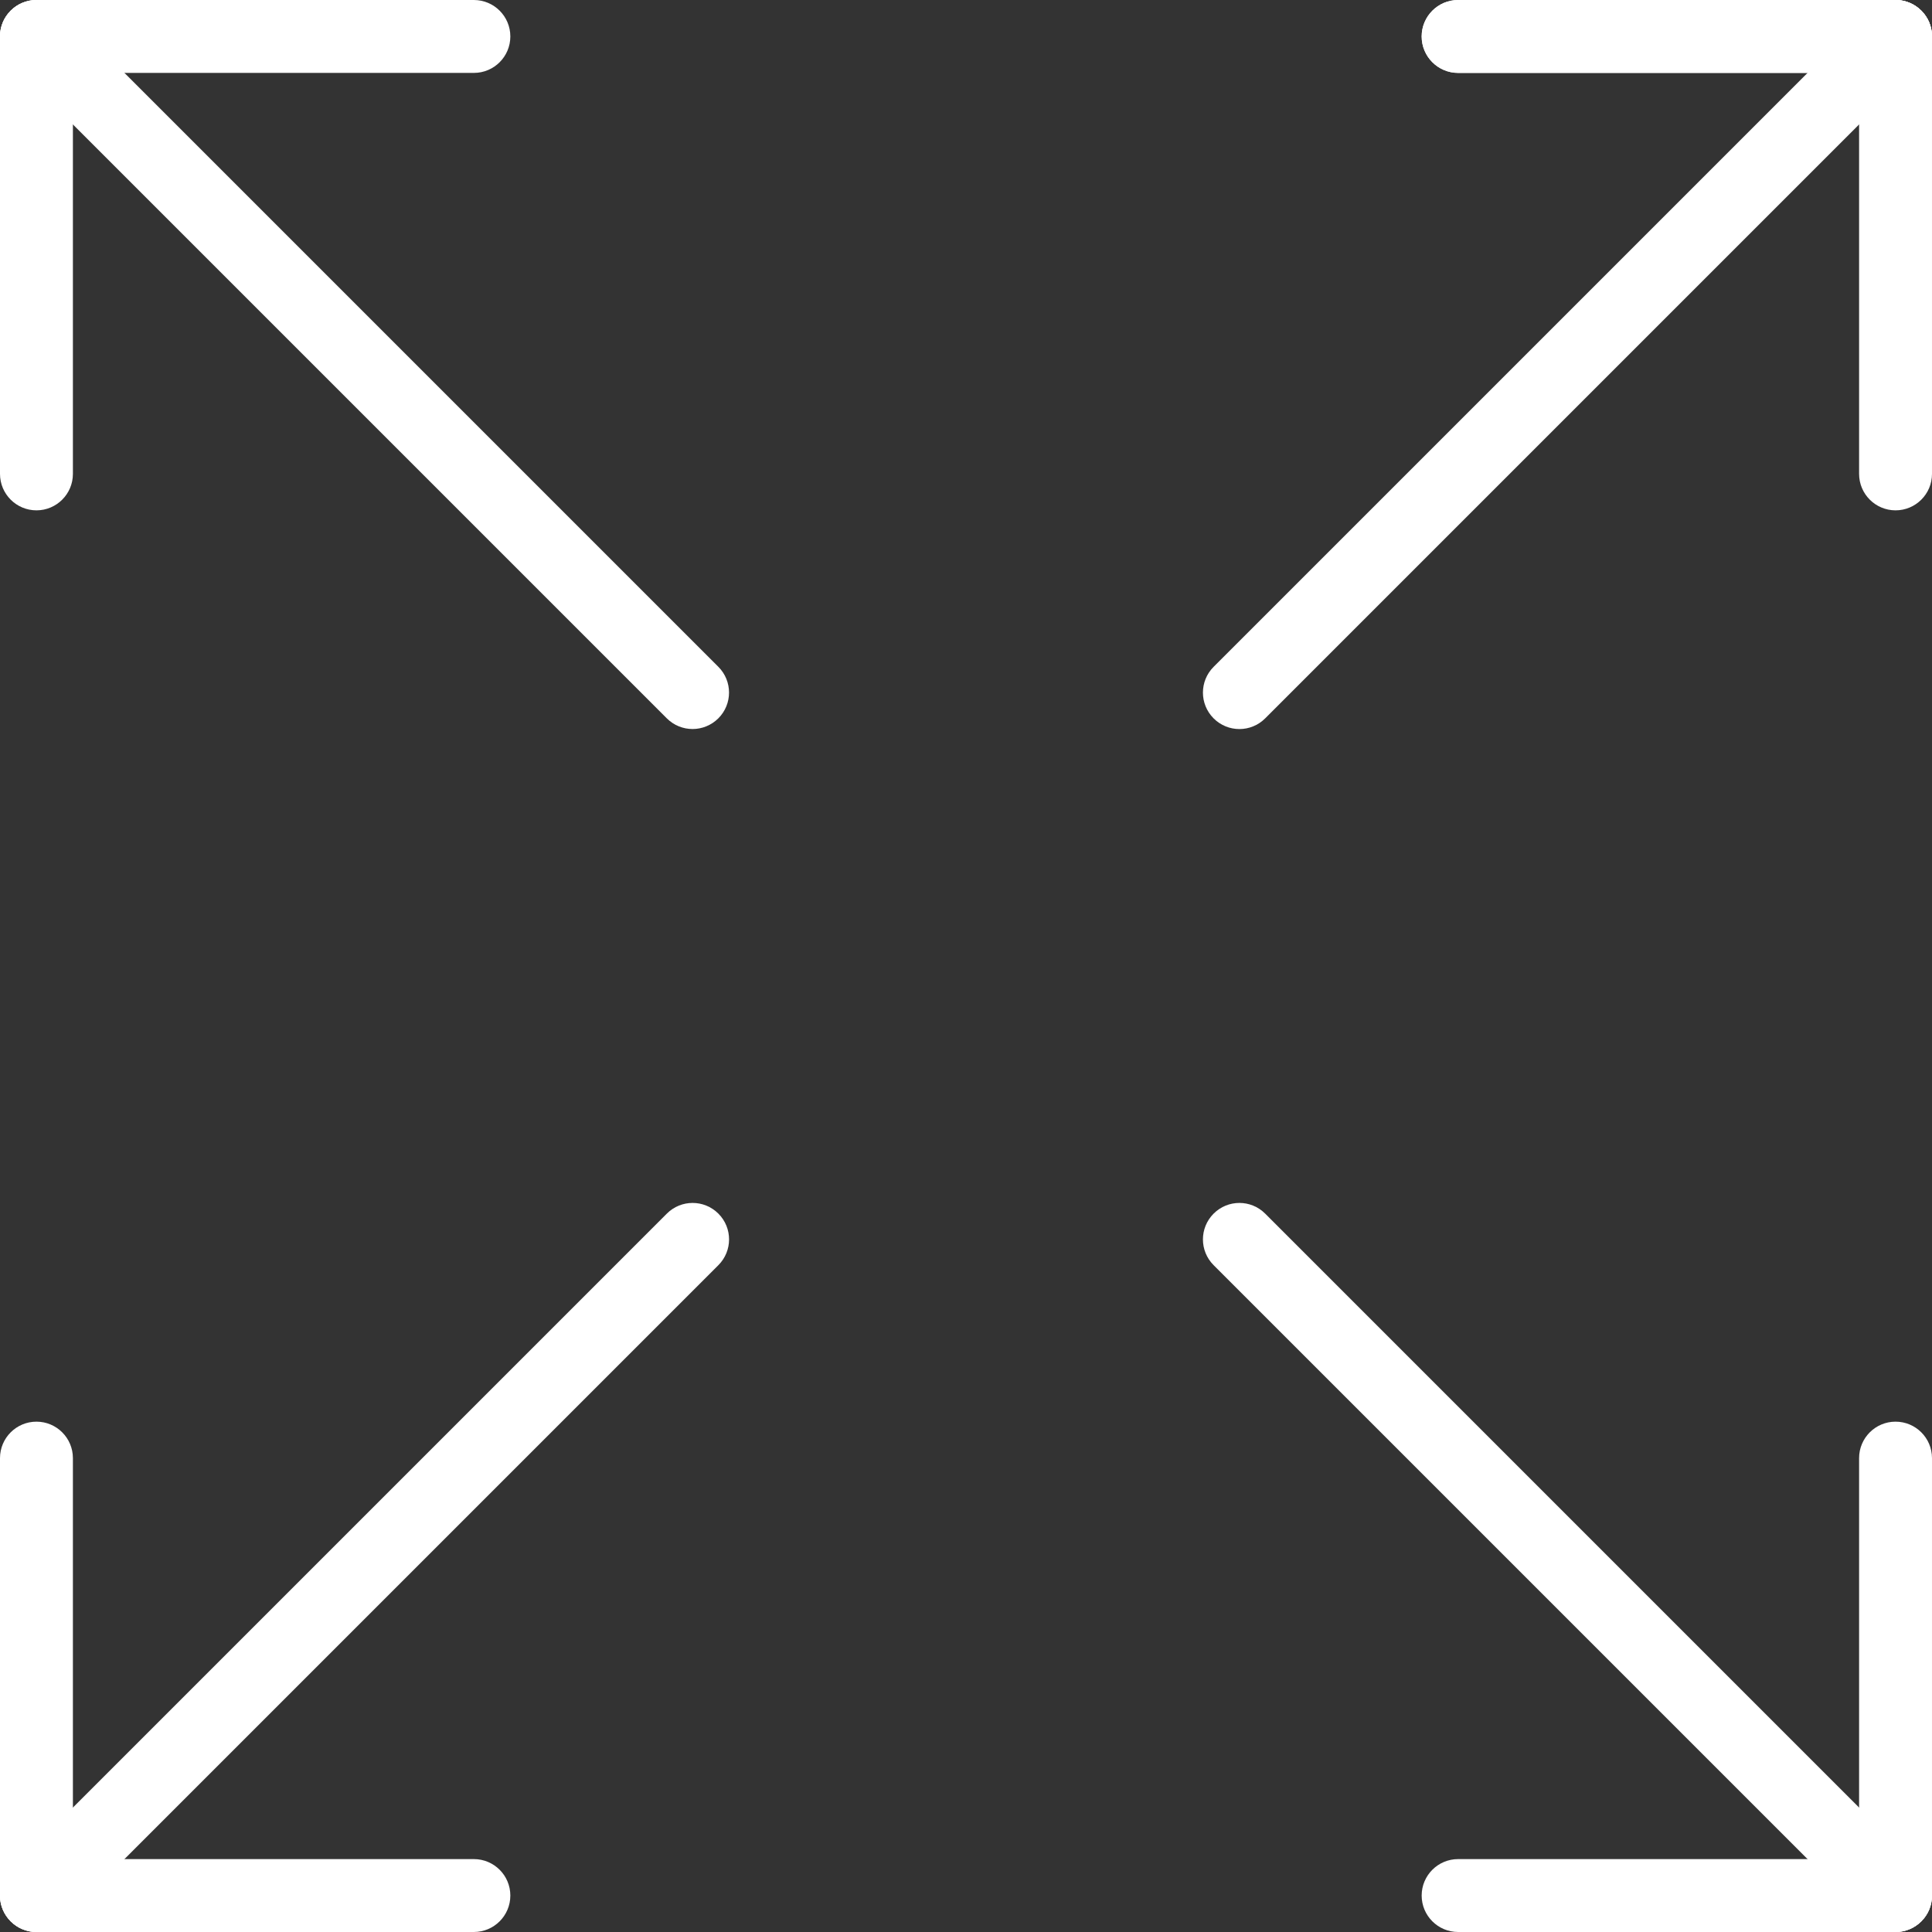
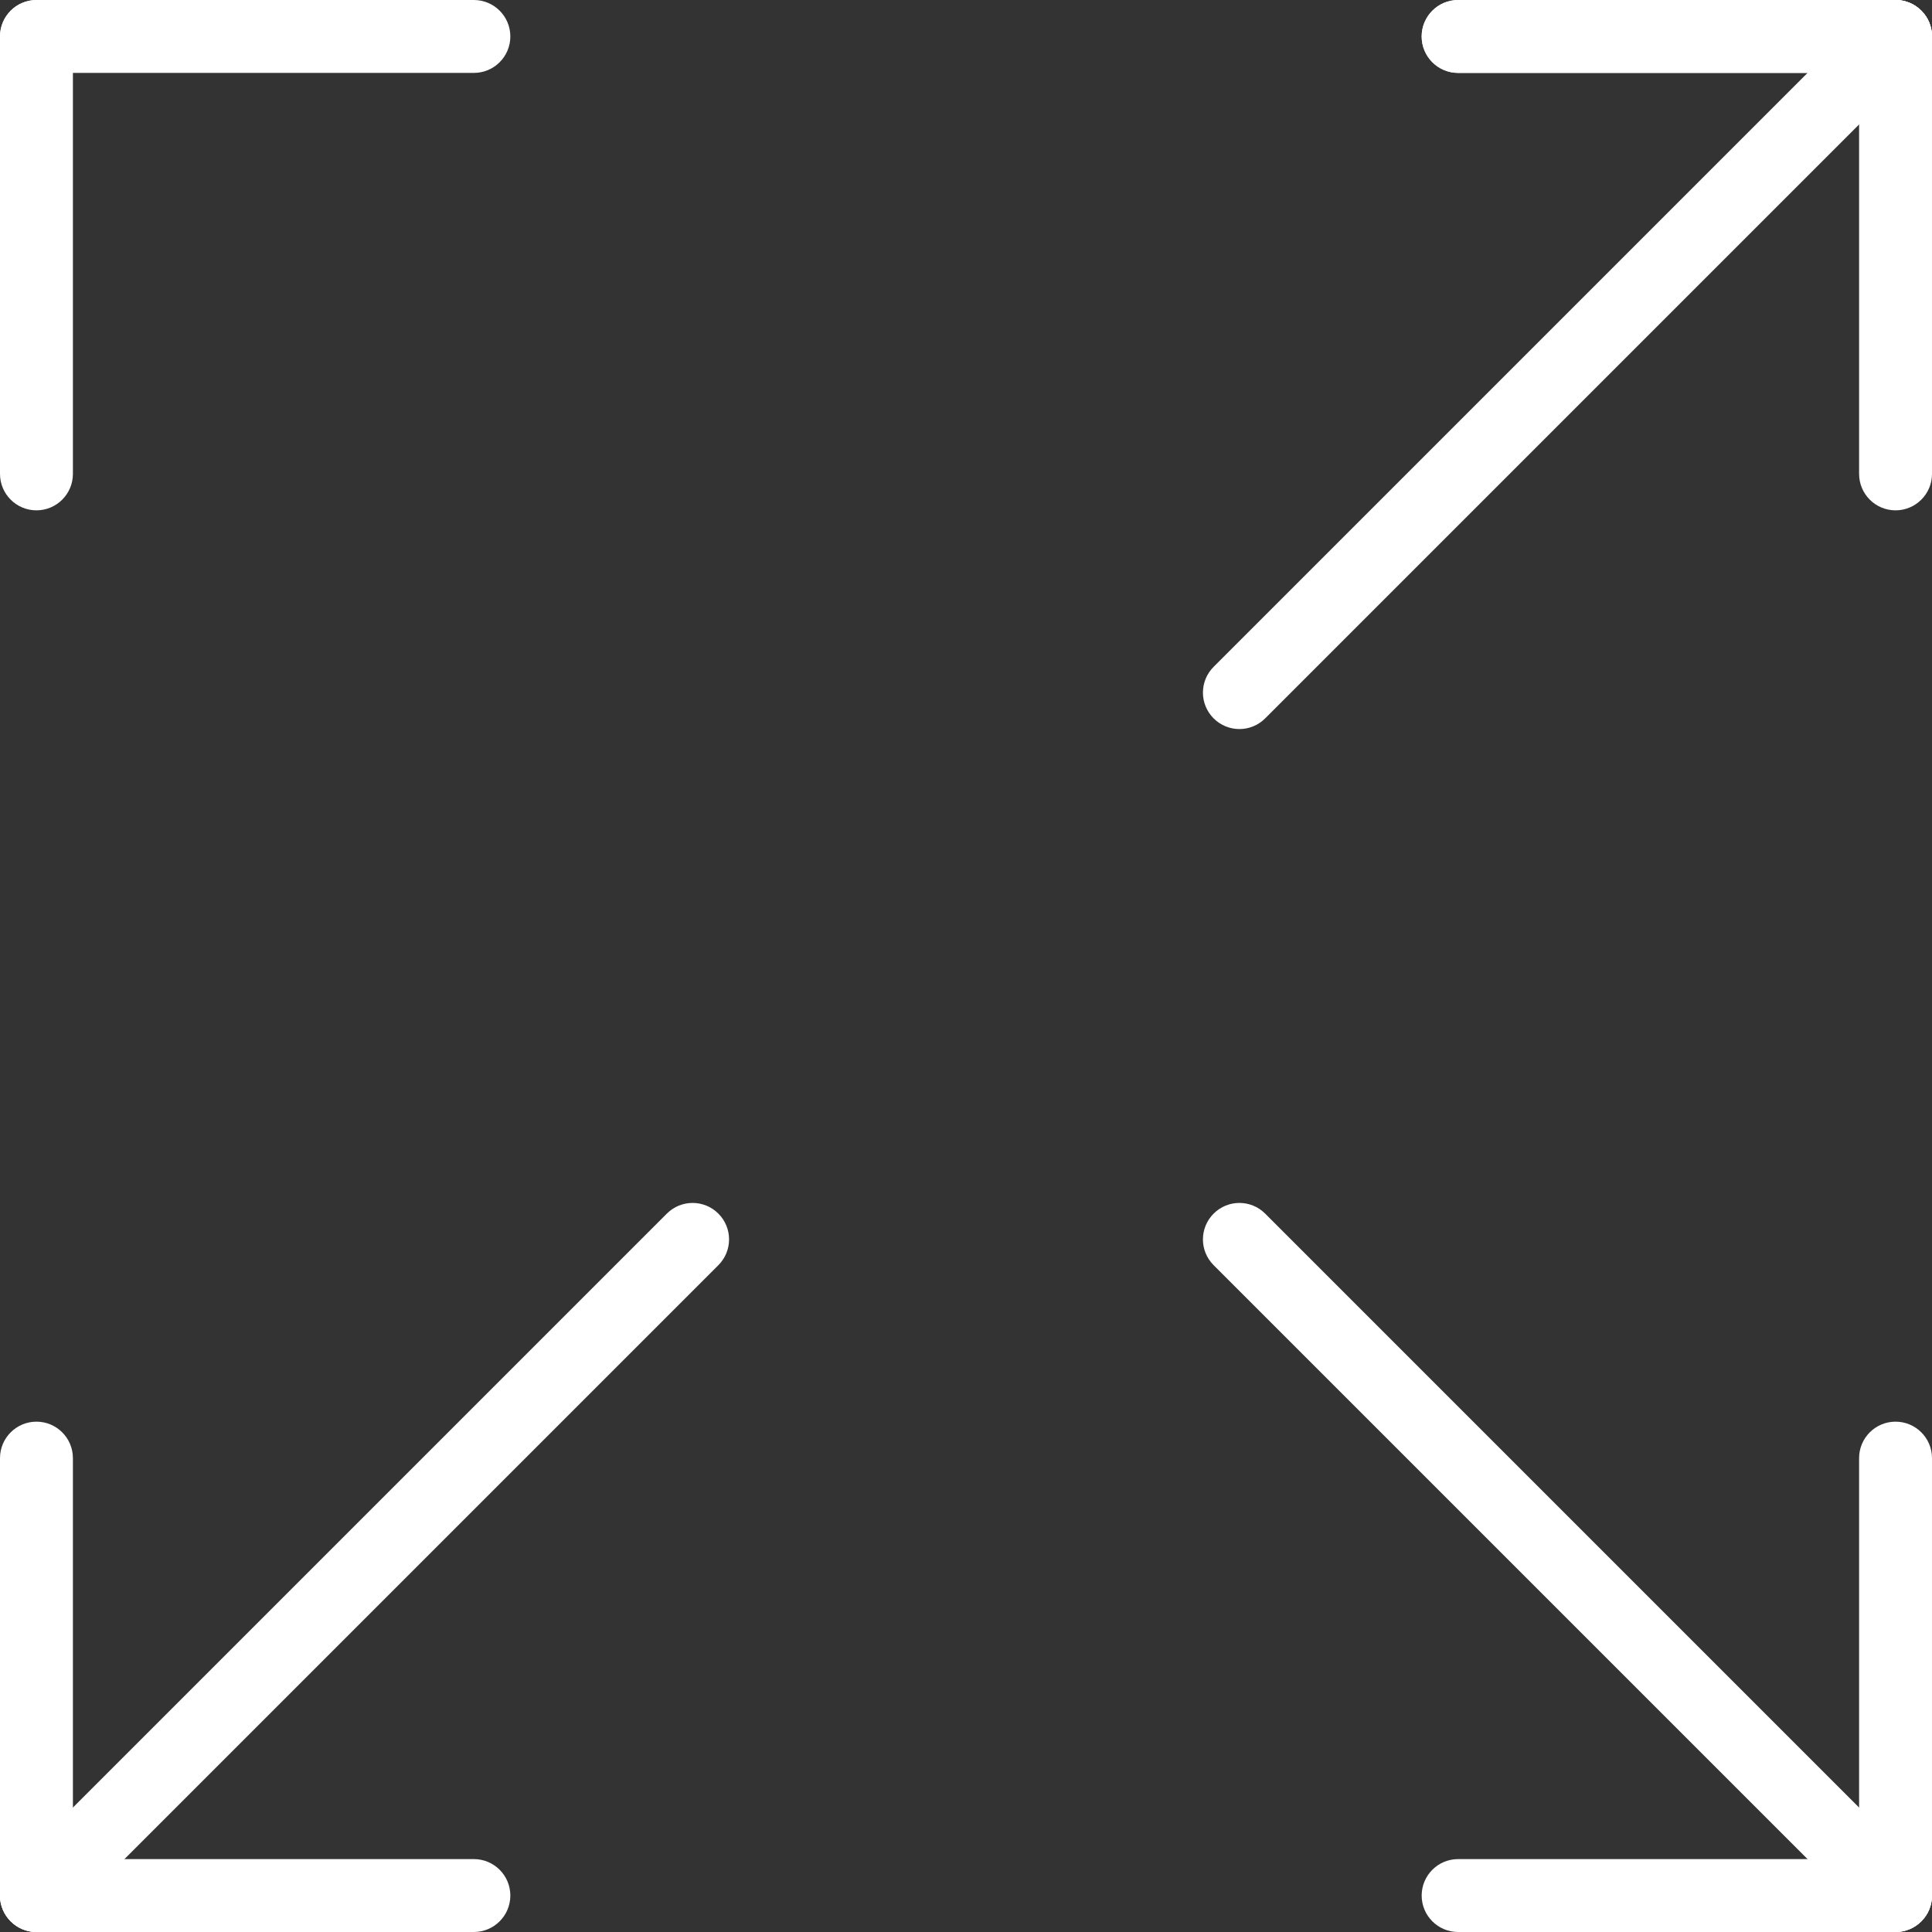
<svg xmlns="http://www.w3.org/2000/svg" version="1.1" id="Capa_1" x="0px" y="0px" viewBox="0 0 53 53" style="enable-background:new 0 0 53 53;" xml:space="preserve">
  <rect x="0" y="0" width="53" height="53" fill="#333333" stroke="none" />
  <g>
    <path style="fill:#ffffff;" d="M34,20c-0.256,0-0.512-0.098-0.707-0.293c-0.391-0.391-0.391-1.023,0-1.414l18-18   c0.391-0.391,1.023-0.391,1.414,0s0.391,1.023,0,1.414l-18,18C34.512,19.902,34.256,20,34,20z" />
    <path style="fill:#ffffff;" d="M1,53c-0.256,0-0.512-0.098-0.707-0.293c-0.391-0.391-0.391-1.023,0-1.414l18-18   c0.391-0.391,1.023-0.391,1.414,0s0.391,1.023,0,1.414l-18,18C1.512,52.902,1.256,53,1,53z" />
    <path style="fill:#ffffff;" d="M52,53c-0.256,0-0.512-0.098-0.707-0.293l-18-18c-0.391-0.391-0.391-1.023,0-1.414   s1.023-0.391,1.414,0l18,18c0.391,0.391,0.391,1.023,0,1.414C52.512,52.902,52.256,53,52,53z" />
-     <path style="fill:#ffffff;" d="M18.999,19.999c-0.256,0-0.512-0.098-0.707-0.293L0.293,1.707c-0.391-0.391-0.391-1.023,0-1.414   s1.023-0.391,1.414,0l17.999,17.999c0.391,0.391,0.391,1.023,0,1.414C19.51,19.901,19.254,19.999,18.999,19.999z" />
    <path style="fill:#ffffff;" d="M13,2H1C0.448,2,0,1.552,0,1s0.448-1,1-1h12c0.552,0,1,0.448,1,1S13.552,2,13,2z" />
    <path style="fill:#ffffff;" d="M1,14c-0.552,0-1-0.448-1-1V1c0-0.552,0.448-1,1-1s1,0.448,1,1v12C2,13.552,1.552,14,1,14z" />
    <path style="fill:#ffffff;" d="M52,53H40c-0.552,0-1-0.448-1-1s0.448-1,1-1h12c0.552,0,1,0.448,1,1S52.552,53,52,53z" />
    <path style="fill:#ffffff;" d="M52,53c-0.552,0-1-0.448-1-1V40c0-0.552,0.448-1,1-1s1,0.448,1,1v12C53,52.552,52.552,53,52,53z" />
    <path style="fill:#ffffff;" d="M1,53c-0.552,0-1-0.448-1-1V40c0-0.552,0.448-1,1-1s1,0.448,1,1v12C2,52.552,1.552,53,1,53z" />
    <path style="fill:#ffffff;" d="M13,53H1c-0.552,0-1-0.448-1-1s0.448-1,1-1h12c0.552,0,1,0.448,1,1S13.552,53,13,53z" />
    <path style="fill:#ffffff;" d="M52,14c-0.552,0-1-0.448-1-1V1c0-0.552,0.448-1,1-1s1,0.448,1,1v12C53,13.552,52.552,14,52,14z" />
    <path style="fill:#ffffff;" d="M52,2H40c-0.552,0-1-0.448-1-1s0.448-1,1-1h12c0.552,0,1,0.448,1,1S52.552,2,52,2z" />
    <path style="fill:#ffffff;" d="M52,2H40c-0.552,0-1-0.448-1-1s0.448-1,1-1h12c0.552,0,1,0.448,1,1S52.552,2,52,2z" />
  </g>
  <g>
</g>
  <g>
</g>
  <g>
</g>
  <g>
</g>
  <g>
</g>
  <g>
</g>
  <g>
</g>
  <g>
</g>
  <g>
</g>
  <g>
</g>
  <g>
</g>
  <g>
</g>
  <g>
</g>
  <g>
</g>
  <g>
</g>
</svg>